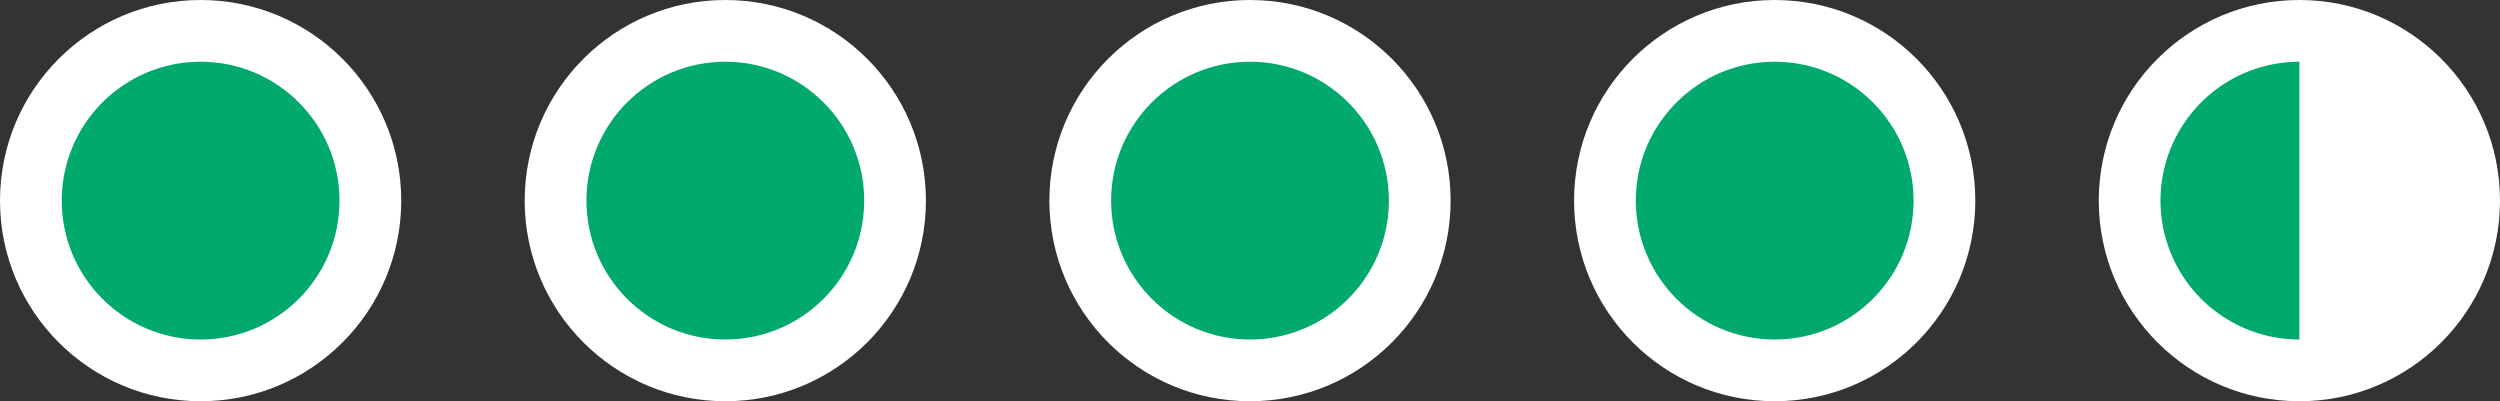
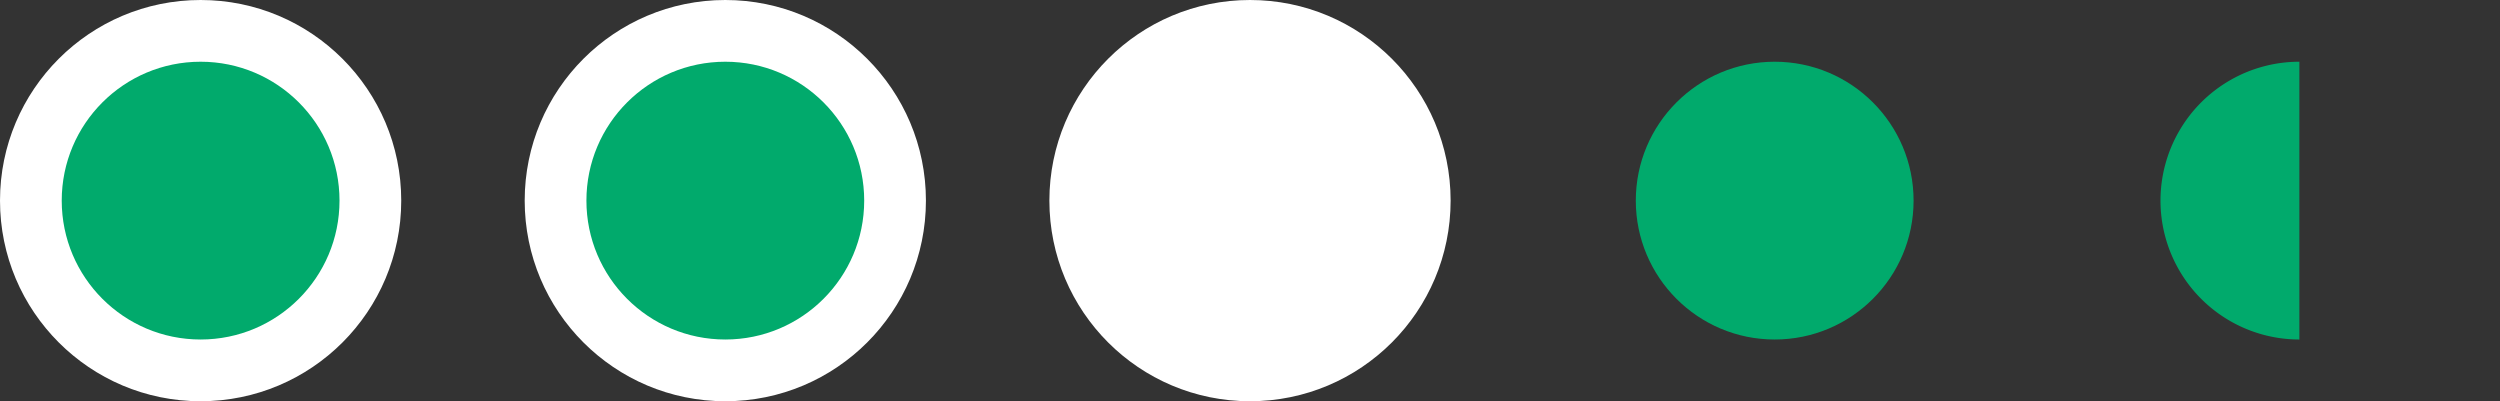
<svg xmlns="http://www.w3.org/2000/svg" width="162" height="26" viewBox="0 0 162 26">
  <rect x="0" y="0" width="162" height="26" fill="#333333" stroke="none" />
  <g fill="none" fill-rule="evenodd">
    <g>
      <circle fill="#FFF" cx="13" cy="13" r="13" />
      <circle fill="#01AA6C" cx="13" cy="13" r="9" />
    </g>
    <g transform="translate(34)">
      <circle fill="#FFF" cx="13" cy="13" r="13" />
      <circle fill="#01AA6C" cx="13" cy="13" r="9" />
    </g>
    <g transform="translate(68)">
      <circle fill="#FFF" cx="13" cy="13" r="13" />
-       <circle fill="#01AA6C" cx="13" cy="13" r="9" />
    </g>
    <g transform="translate(102)">
-       <circle fill="#FFF" cx="13" cy="13" r="13" />
      <circle fill="#01AA6C" cx="13" cy="13" r="9" />
    </g>
    <g transform="translate(136)">
-       <circle fill="#FFF" cx="13" cy="13" r="13" />
      <path d="M13 4v18a9 9 0 0 1 0-18z" fill="#01AA6C" />
    </g>
  </g>
</svg>